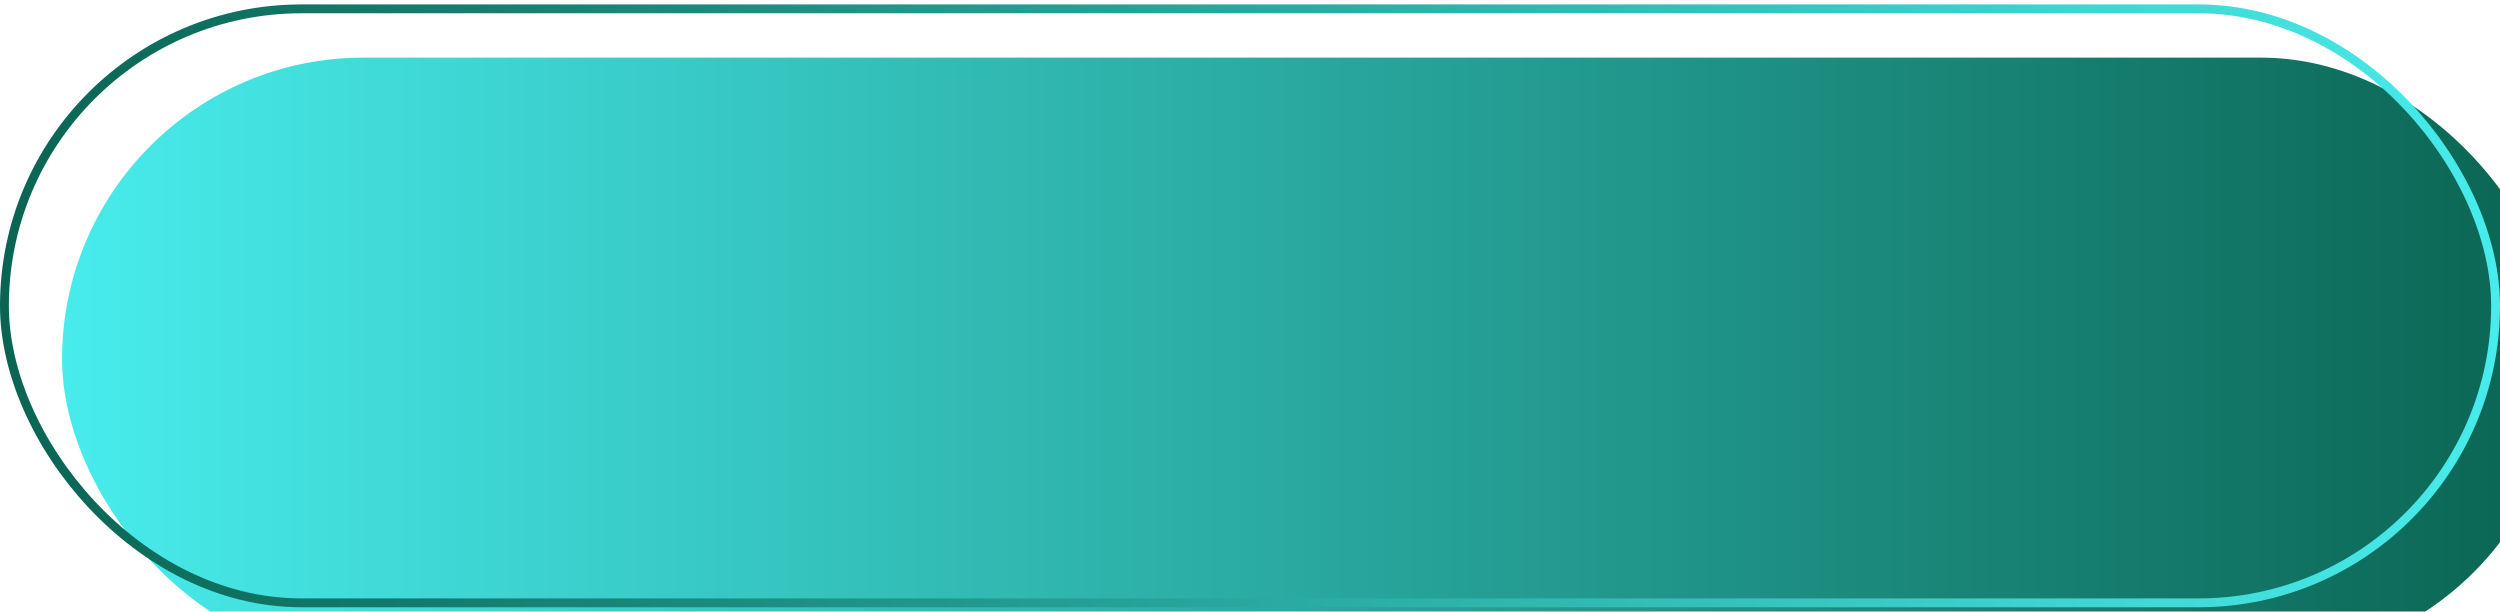
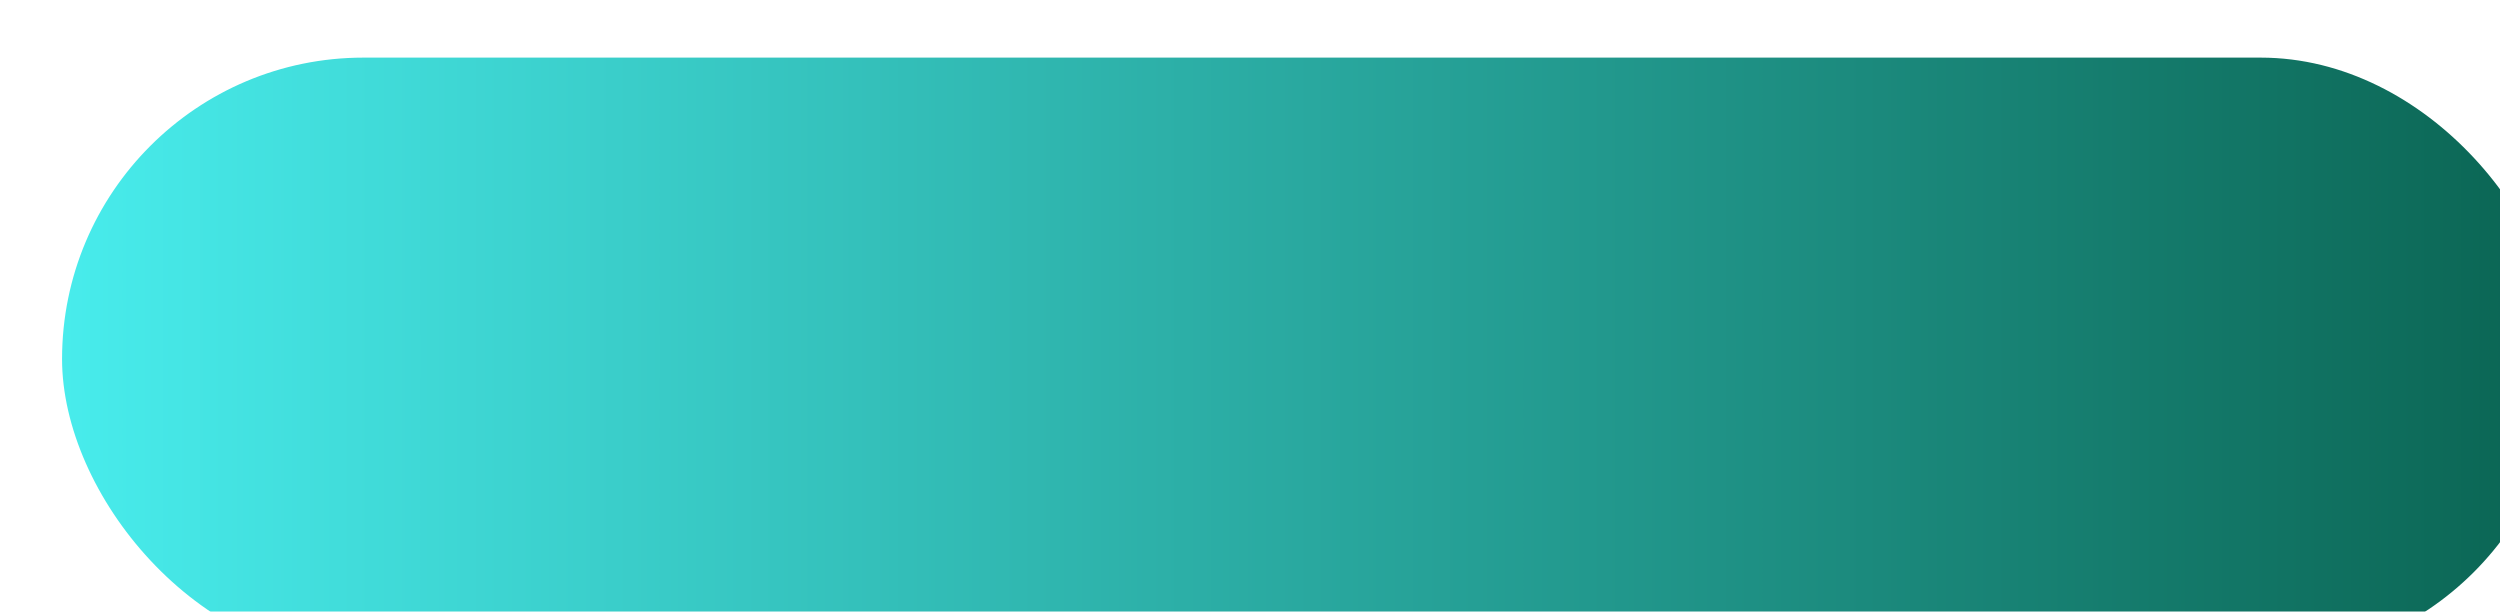
<svg xmlns="http://www.w3.org/2000/svg" width="282" height="69" viewBox="0 0 282 69" fill="none">
  <g filter="url(#filter0_i_1_238)">
    <rect y="0.499" width="282" height="68" rx="34" fill="url(#paint0_linear_1_238)" />
  </g>
-   <rect x="0.5" y="0.999" width="281" height="67" rx="33.5" stroke="url(#paint1_linear_1_238)" />
  <defs>
    <filter id="filter0_i_1_238" x="0" y="0.499" width="287.3" height="73.3" filterUnits="userSpaceOnUse" color-interpolation-filters="sRGB">
      <feFlood flood-opacity="0" result="BackgroundImageFix" />
      <feBlend mode="normal" in="SourceGraphic" in2="BackgroundImageFix" result="shape" />
      <feColorMatrix in="SourceAlpha" type="matrix" values="0 0 0 0 0 0 0 0 0 0 0 0 0 0 0 0 0 0 127 0" result="hardAlpha" />
      <feOffset dx="7" dy="6" />
      <feGaussianBlur stdDeviation="2.65" />
      <feComposite in2="hardAlpha" operator="arithmetic" k2="-1" k3="1" />
      <feColorMatrix type="matrix" values="0 0 0 0 0 0 0 0 0 0 0 0 0 0 0 0 0 0 0.3 0" />
      <feBlend mode="normal" in2="shape" result="effect1_innerShadow_1_238" />
    </filter>
    <linearGradient id="paint0_linear_1_238" x1="0" y1="34.499" x2="282" y2="34.499" gradientUnits="userSpaceOnUse">
      <stop stop-color="#48ECEC" />
      <stop offset="1" stop-color="#0A6452" />
    </linearGradient>
    <linearGradient id="paint1_linear_1_238" x1="0" y1="34.499" x2="282" y2="34.499" gradientUnits="userSpaceOnUse">
      <stop stop-color="#0A6452" />
      <stop offset="1" stop-color="#48ECEC" />
    </linearGradient>
  </defs>
</svg>